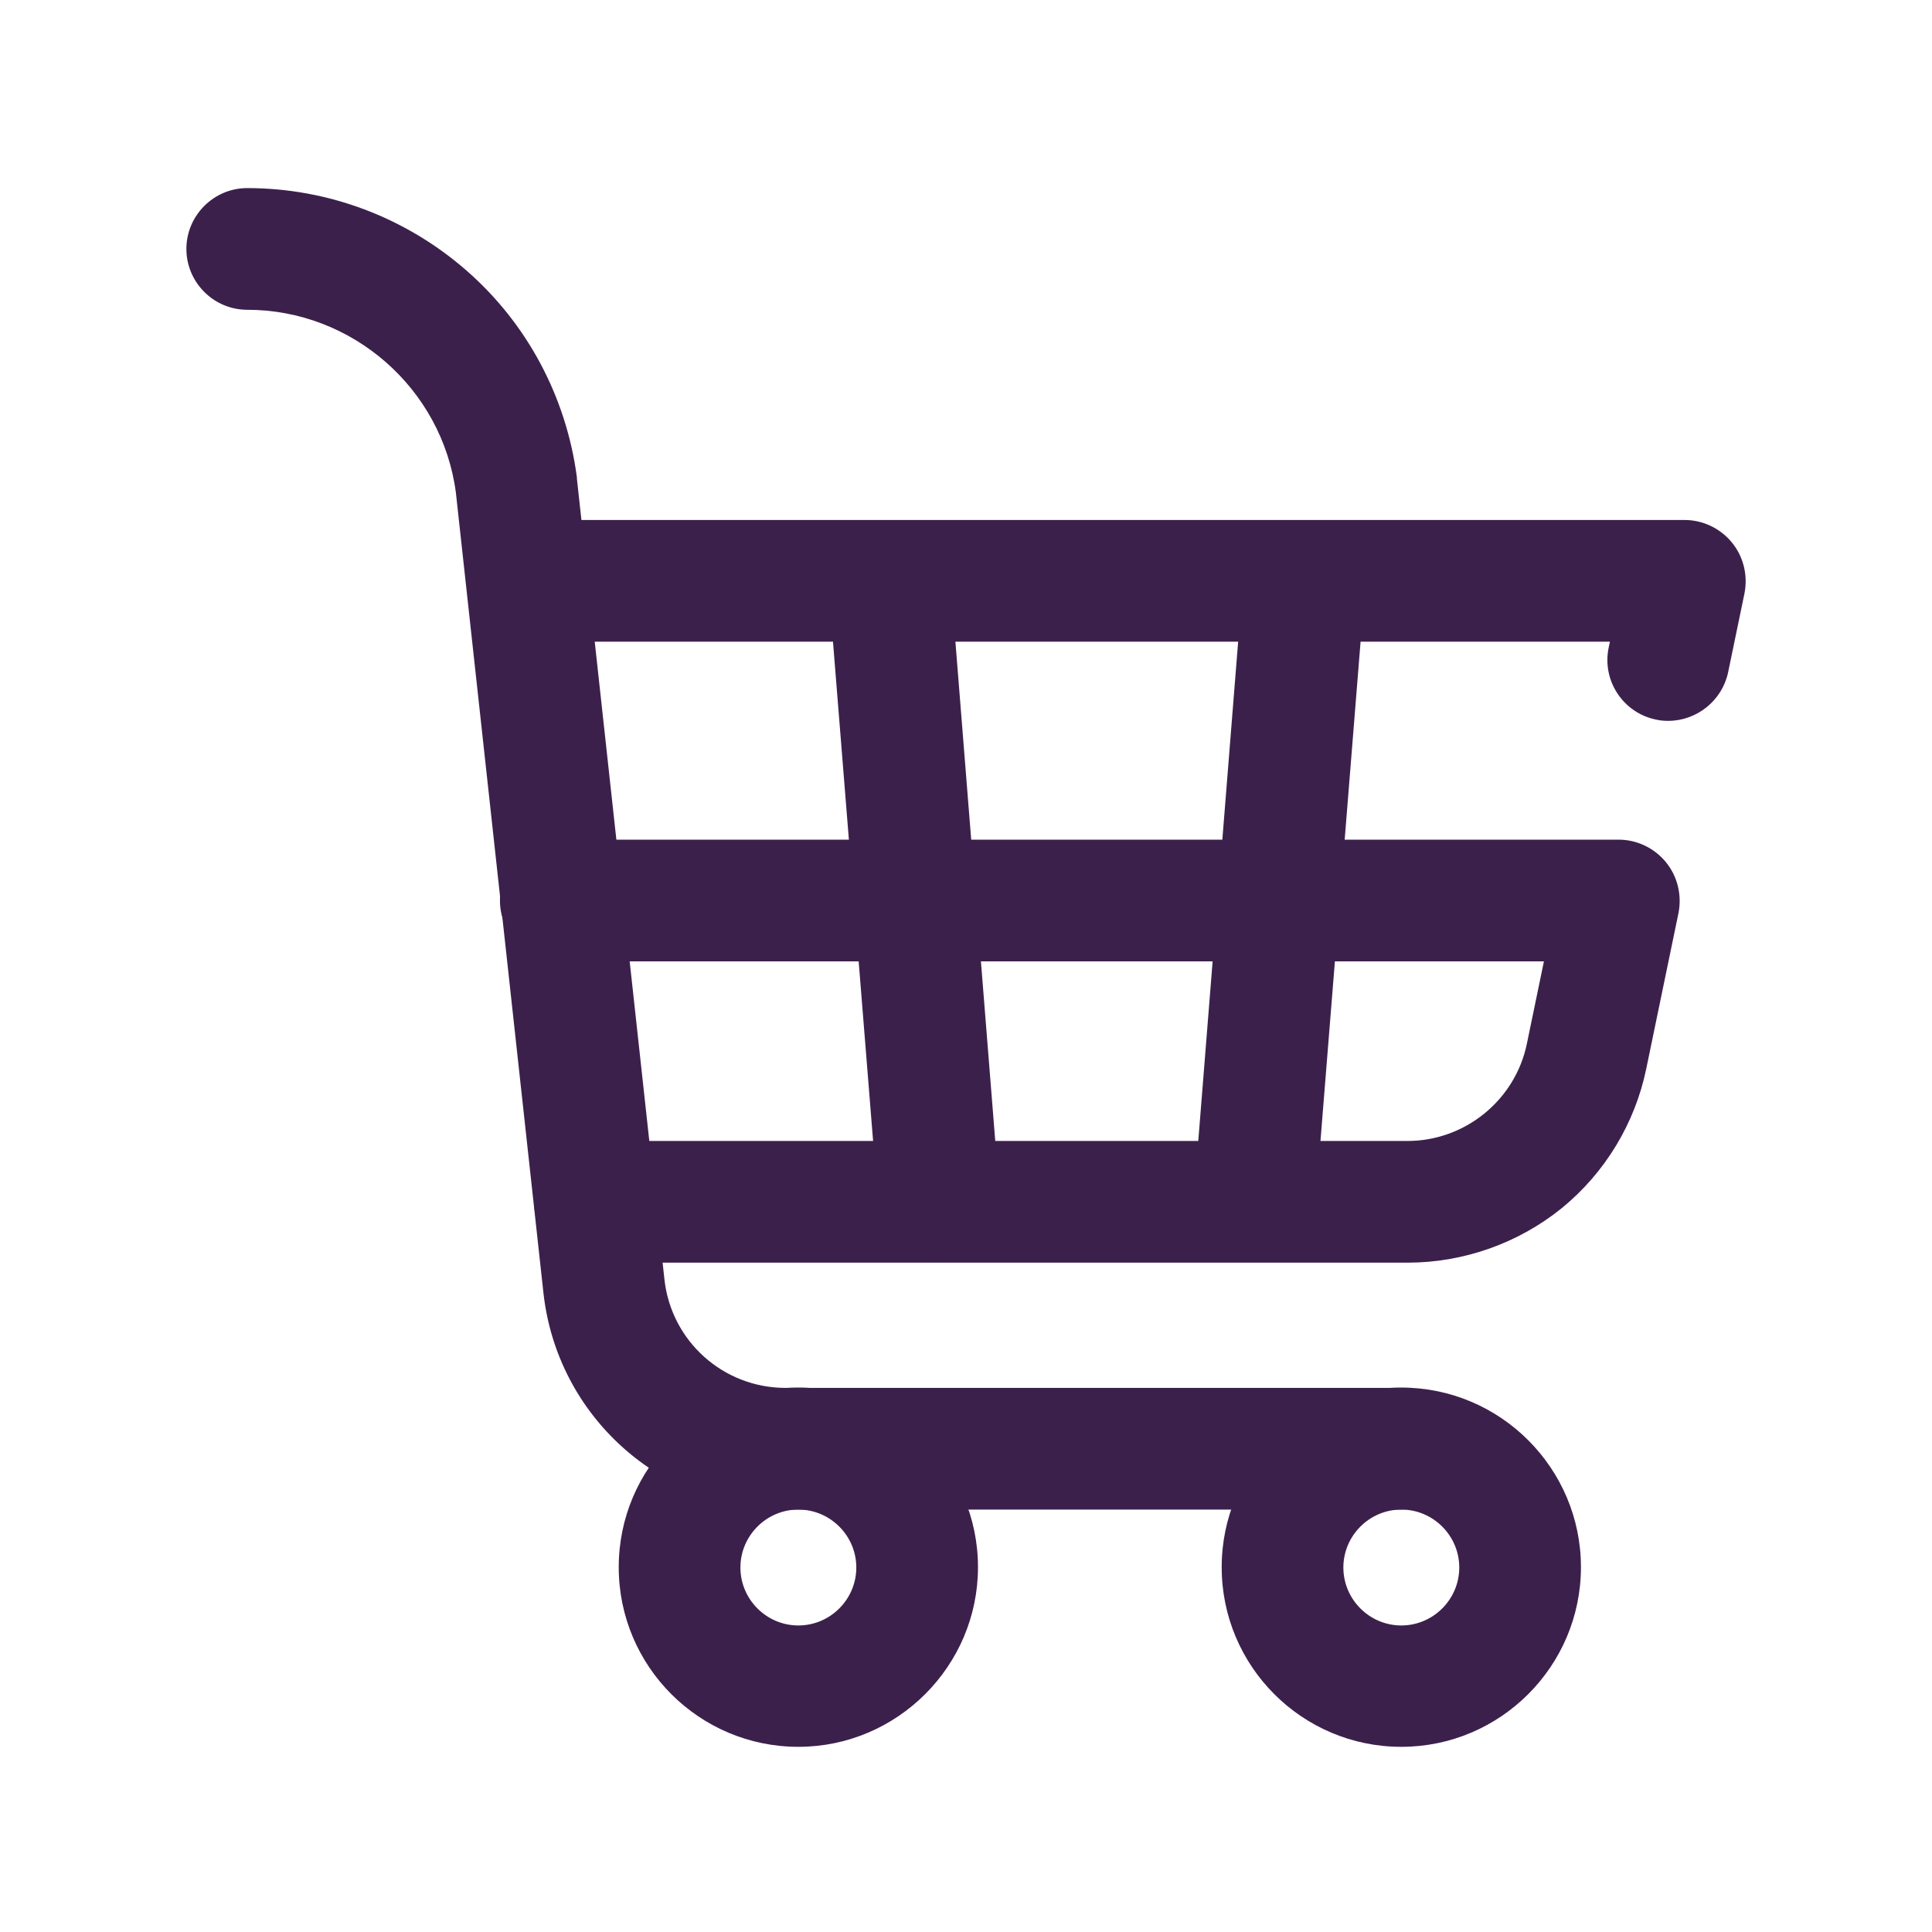
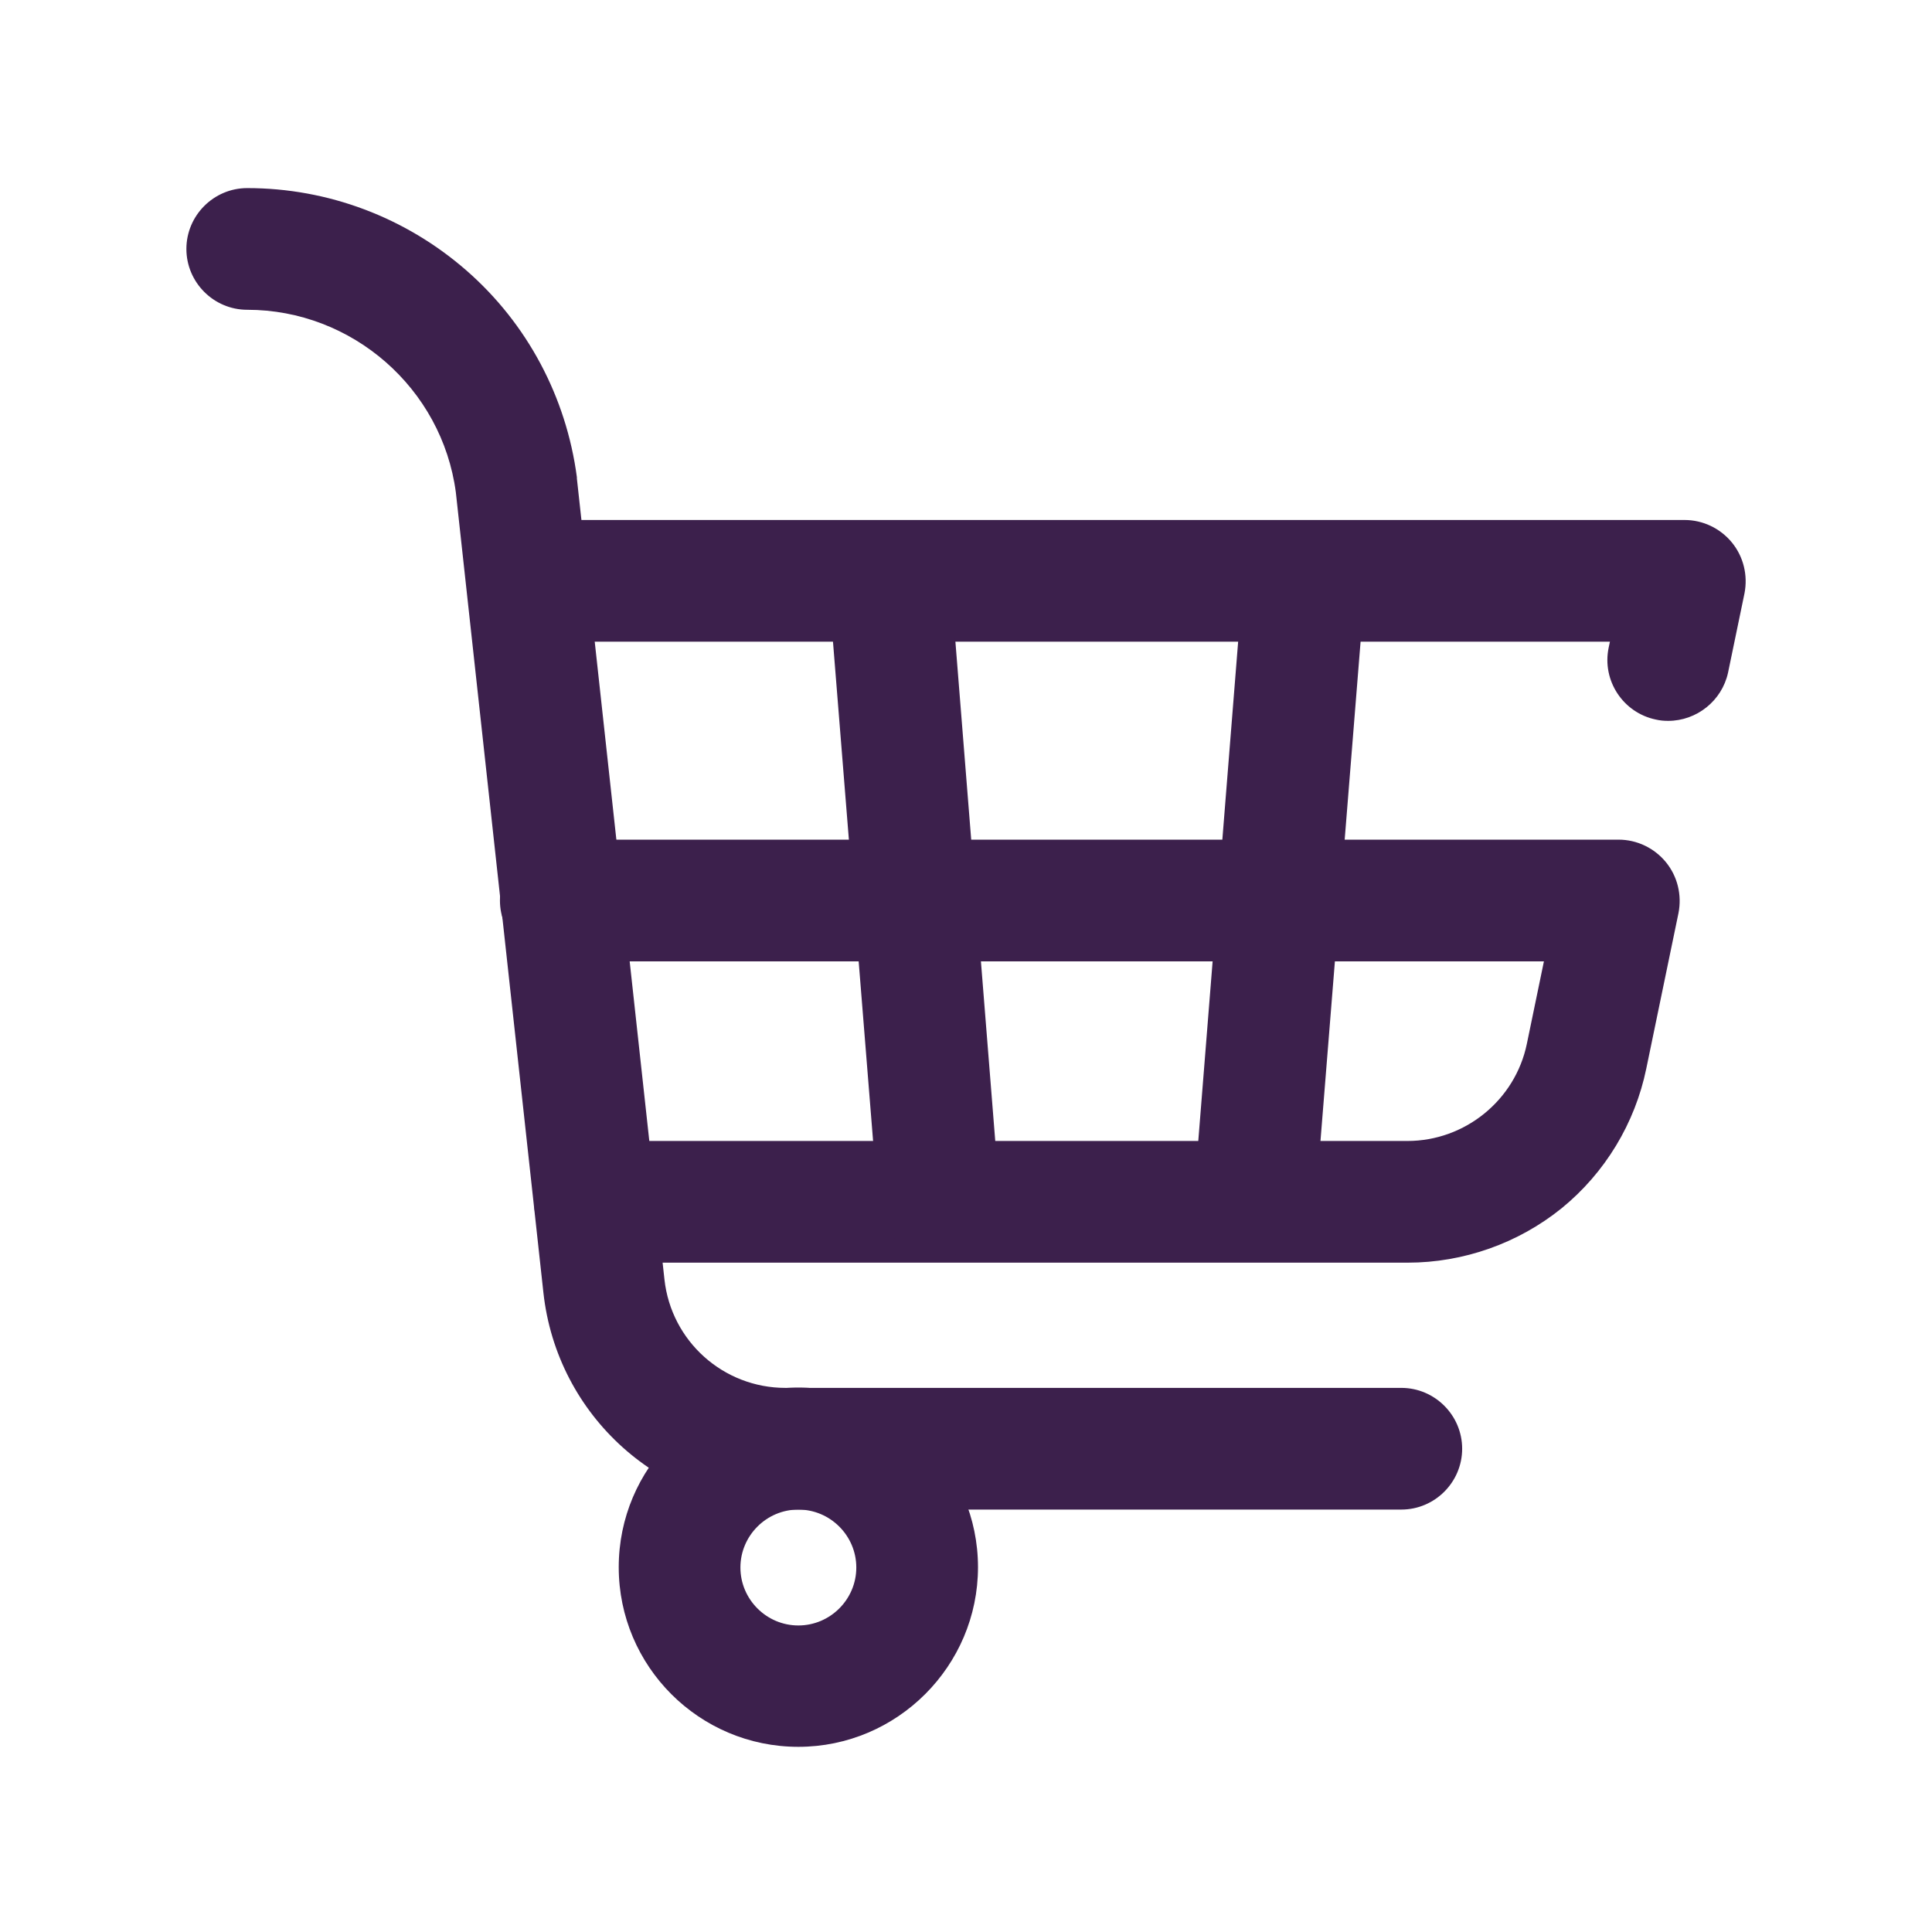
<svg xmlns="http://www.w3.org/2000/svg" xmlns:xlink="http://www.w3.org/1999/xlink" version="1.1" id="Layer_1" x="0px" y="0px" viewBox="0 0 800 800" style="enable-background:new 0 0 800 800;" xml:space="preserve">
  <style type="text/css">
	.st0{clip-path:url(#SVGID_00000090276815868822305410000006248651396507694469_);}
	.st1{fill:#3C204C;}
</style>
  <g id="g2850" transform="matrix(1.333,0,0,-1.333,0,682.667)">
    <g id="g2852">
      <g>
        <defs>
          <rect id="SVGID_1_" x="-22.9" y="-111.3" width="645.8" height="645.8" />
        </defs>
        <clipPath id="SVGID_00000033337603253181534010000012334220948973505181_">
          <use xlink:href="#SVGID_1_" style="overflow:visible;" />
        </clipPath>
        <g id="g2854" style="clip-path:url(#SVGID_00000033337603253181534010000012334220948973505181_);">
          <g id="g2860" transform="translate(123,383)">
            <g id="path2862">
              <path class="st1" d="M395.2-94.8c-1.3,0-2.5,0.1-3.8,0.4c-10.2,2.1-16.8,12.1-14.7,22.3l0.4,1.9H51.2        c-10.4,0-18.9,8.5-18.9,18.9s8.5,18.9,18.9,18.9h349.1c5.7,0,11.1-2.6,14.7-7s5-10.2,3.9-15.8l-5.1-24.6        C411.9-88.6,404-94.8,395.2-94.8z" />
            </g>
          </g>
          <g id="g2864" transform="translate(123,278)">
            <g id="path2866">
              <path class="st1" d="M314.3-158.1H61.8c-10.4,0-18.9,8.5-18.9,18.9c0,10.4,8.5,18.9,18.9,18.9h252.4        c17.9,0,33.5,12.7,37.1,30.2l5.3,25.6H51.2c-10.4,0-18.9,8.5-18.9,18.9s8.5,18.9,18.9,18.9h328.6c5.7,0,11.1-2.6,14.7-7        c3.6-4.4,5-10.2,3.9-15.8l-10-48.3c-3.5-17-12.8-32.4-26.3-43.4C348.6-152.1,331.6-158.1,314.3-158.1z" />
            </g>
          </g>
          <g id="g2868" transform="translate(240,59)">
            <g id="path2870">
              <path class="st1" d="M8-89.5c-30.8,0-55.8,25-55.8,55.8s25,55.8,55.8,55.8S63.8-3,63.8-33.7S38.7-89.5,8-89.5z M8-15.8        c-9.9,0-18-8.1-18-18s8.1-18,18-18s18,8.1,18,18S17.9-15.8,8-15.8z" />
            </g>
          </g>
          <g id="g2872" transform="translate(438,59)">
            <g id="path2874">
-               <path class="st1" d="M-2.7-89.5c-30.8,0-55.8,25-55.8,55.8s25,55.8,55.8,55.8S53.1-3,53.1-33.7S28.1-89.5-2.7-89.5z         M-2.7-15.8c-9.9,0-18-8.1-18-18s8.1-18,18-18s18,8.1,18,18S7.2-15.8-2.7-15.8z" />
-             </g>
+               </g>
          </g>
          <g id="g2876" transform="translate(399,98)">
            <g id="path2878">
              <path class="st1" d="M36.3-54.8H-155c-38.7,0-71,29-75.2,67.4l-27.2,248.6c-4.3,32.3-32.2,56.7-64.8,56.7        c-10.4,0-18.9,8.5-18.9,18.9c0,10.4,8.5,18.9,18.9,18.9c25.1,0,49.2-9.1,68.1-25.6s31-39.3,34.3-64.2c0-0.1,0-0.3,0-0.4        l27.2-248.8c2.1-19.2,18.3-33.7,37.6-33.7H36.3c10.4,0,18.9-8.5,18.9-18.9S46.7-54.8,36.3-54.8z" />
            </g>
          </g>
          <g id="g2880" transform="translate(231,381)">
            <g id="path2882">
              <path class="st1" d="M60.5-259.2c-9.8,0-18,7.5-18.8,17.4L26.5-52.6c-0.8,10.4,6.9,19.5,17.4,20.4        c10.4,0.8,19.5-6.9,20.4-17.4l15.1-189.2c0.8-10.4-6.9-19.5-17.4-20.4C61.5-259.2,61-259.2,60.5-259.2z" />
            </g>
          </g>
          <g id="g2884" transform="translate(367,381)">
            <g id="path2886">
              <path class="st1" d="M22.9-259.2c-0.5,0-1,0-1.5,0.1c-10.4,0.8-18.2,10-17.4,20.4L19.1-49.6c0.8,10.4,10,18.2,20.4,17.4        c10.4-0.8,18.2-10,17.4-20.4L41.7-241.8C40.9-251.7,32.7-259.2,22.9-259.2z" />
            </g>
          </g>
        </g>
      </g>
    </g>
  </g>
</svg>